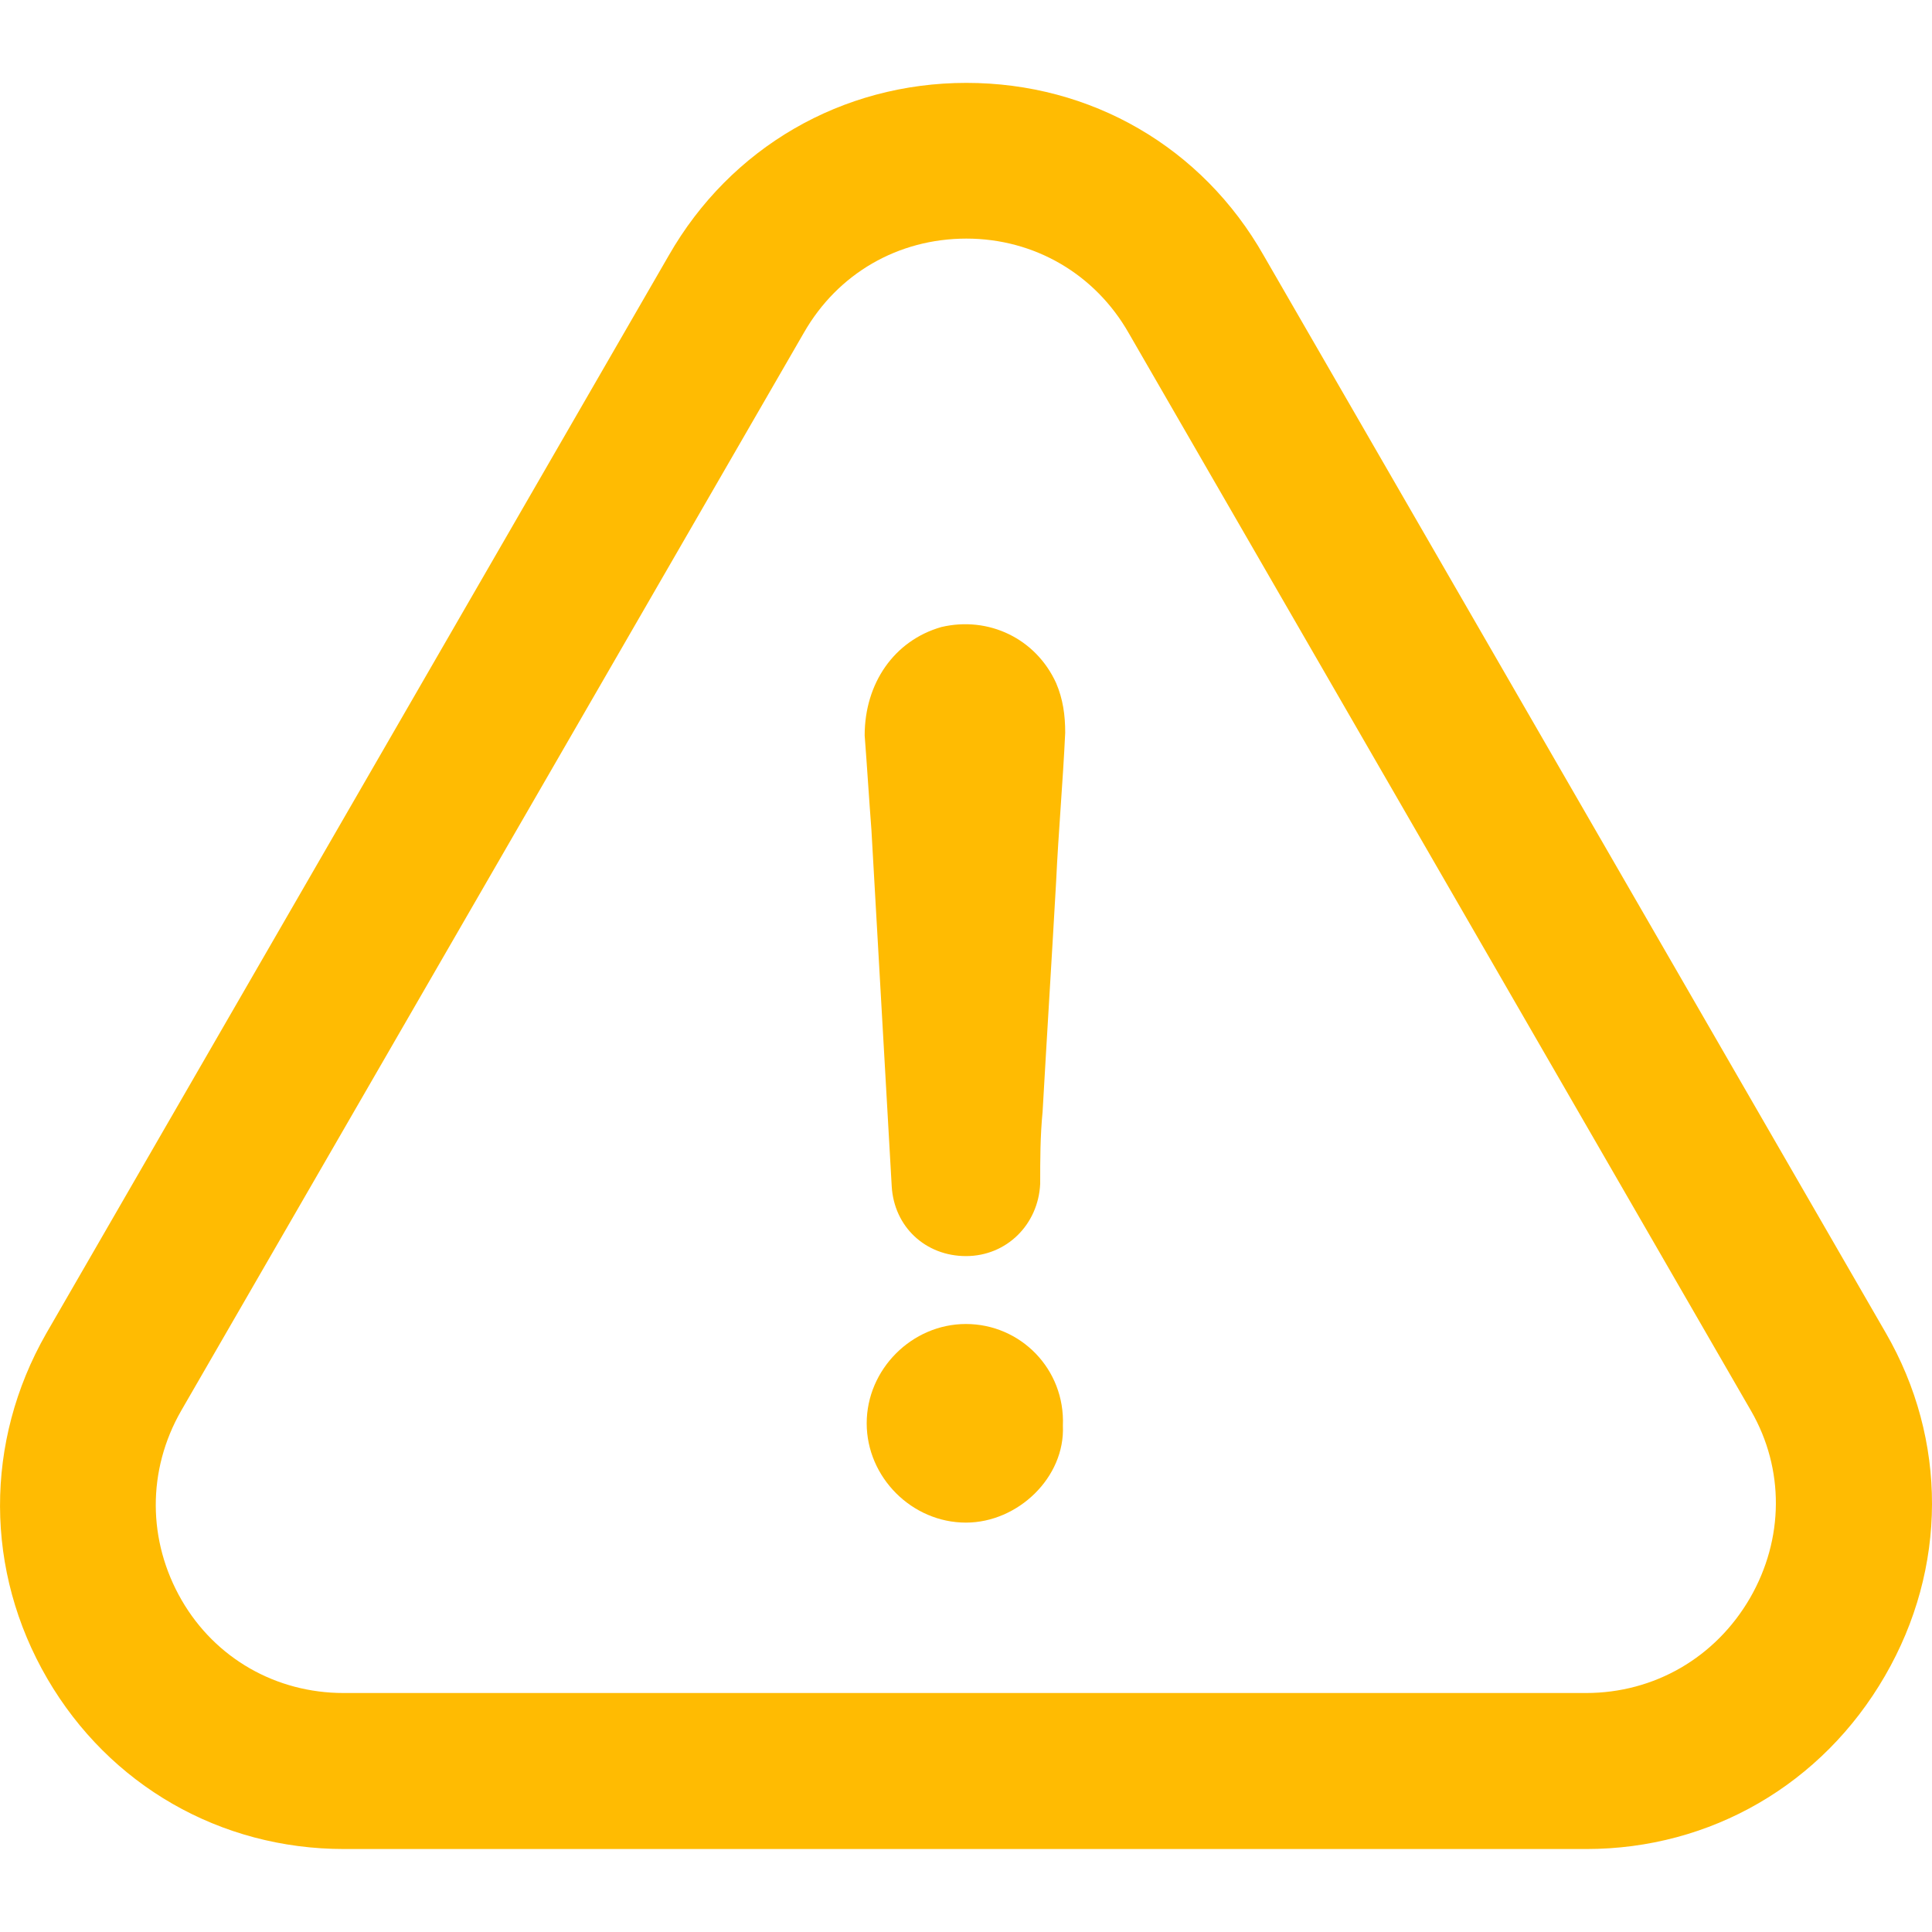
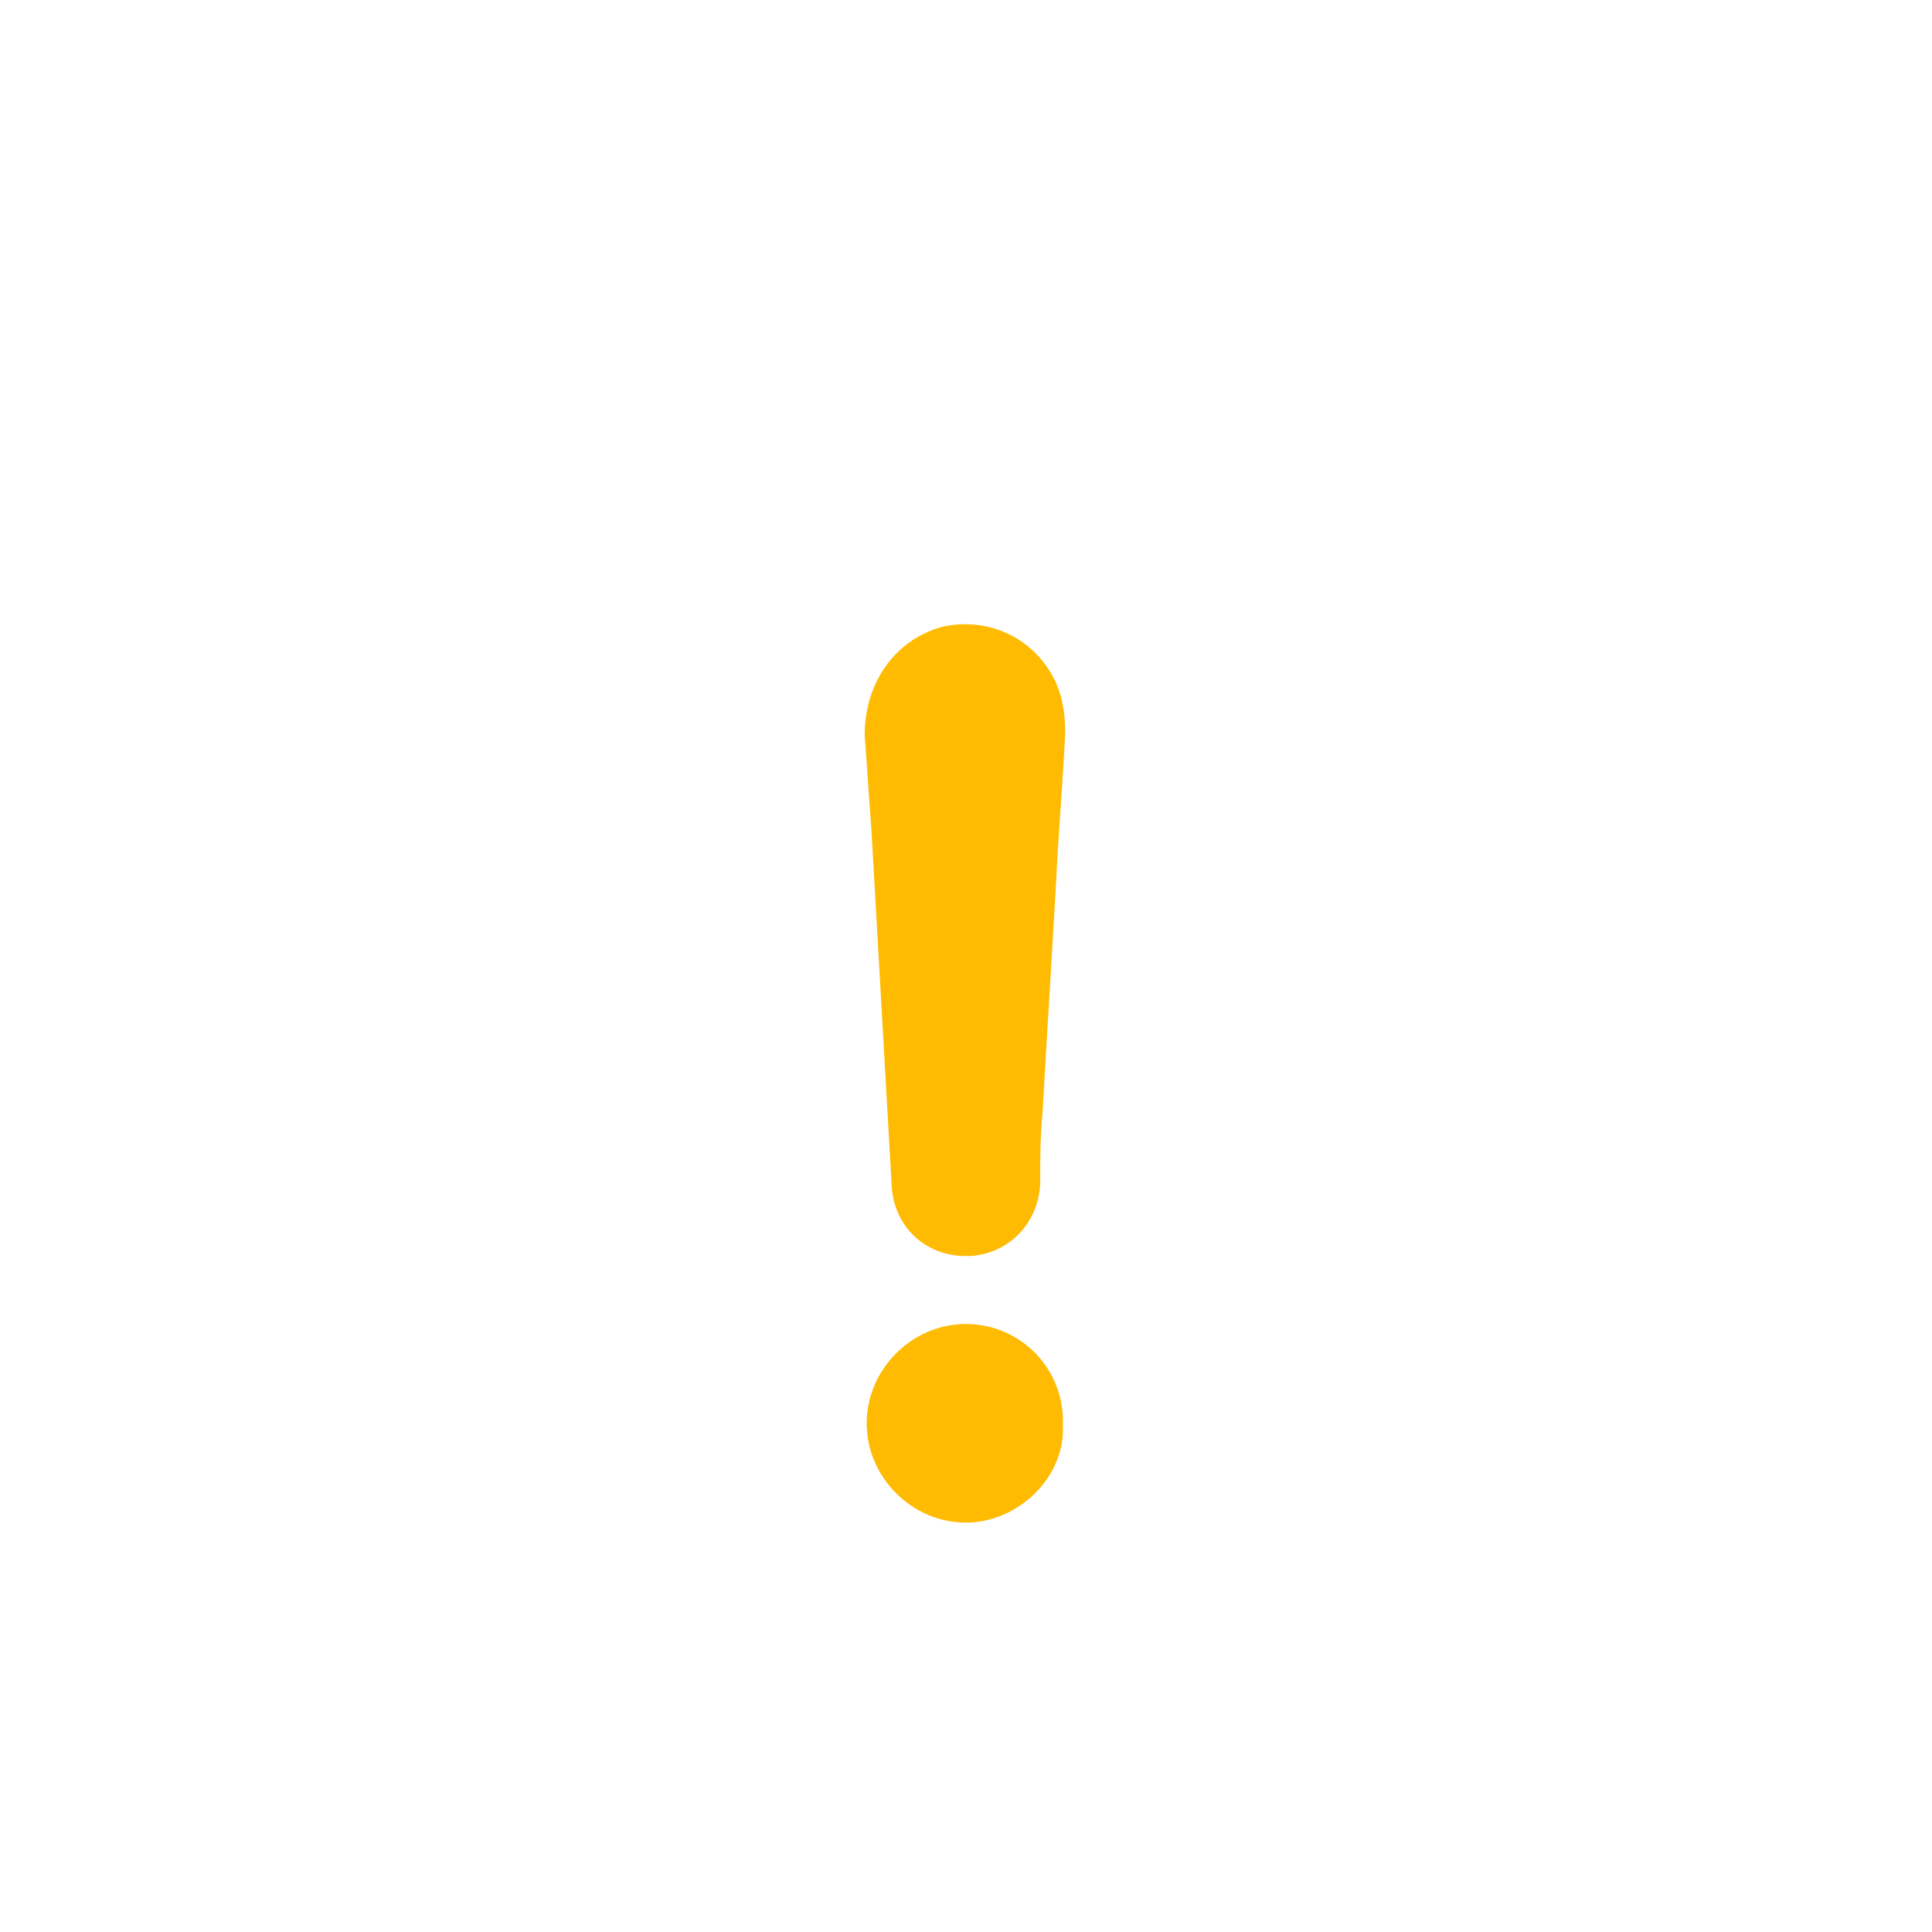
<svg xmlns="http://www.w3.org/2000/svg" width="20" height="20" viewBox="0 0 20 20" fill="none">
  <g clip-path="url(#clip0_70_201)">
    <path d="M9.999 13.706C9.44 13.706 8.972 14.175 8.972 14.734C8.972 15.293 9.44 15.762 9.999 15.762C10.538 15.762 11.027 15.293 11.003 14.759C11.027 14.171 10.563 13.706 9.999 13.706Z" fill="#FFBB02" />
-     <path d="M19.513 17.349C20.159 16.235 20.163 14.907 19.521 13.797L13.083 2.647C12.446 1.524 11.295 0.858 10.004 0.858C8.713 0.858 7.562 1.529 6.924 2.643L0.478 13.805C-0.163 14.927 -0.159 16.264 0.49 17.378C1.132 18.48 2.279 19.141 3.561 19.141H16.422C17.709 19.141 18.864 18.471 19.513 17.349ZM18.116 16.543C17.758 17.16 17.125 17.526 16.418 17.526H3.557C2.858 17.526 2.229 17.168 1.88 16.564C1.526 15.951 1.522 15.219 1.876 14.603L8.322 3.444C8.672 2.832 9.297 2.47 10.004 2.47C10.707 2.47 11.336 2.836 11.685 3.449L18.128 14.607C18.473 15.207 18.469 15.931 18.116 16.543Z" fill="#FFBB02" />
    <path d="M9.745 6.491C9.255 6.631 8.951 7.075 8.951 7.613C8.976 7.938 8.996 8.267 9.021 8.592C9.091 9.829 9.161 11.042 9.231 12.28C9.255 12.699 9.58 13.003 10 13.003C10.419 13.003 10.748 12.678 10.768 12.255C10.768 12 10.768 11.766 10.793 11.507C10.838 10.713 10.888 9.92 10.933 9.126C10.957 8.612 11.003 8.098 11.027 7.585C11.027 7.4 11.003 7.235 10.933 7.071C10.723 6.61 10.234 6.376 9.745 6.491Z" fill="#FFBB02" />
  </g>
  <defs>
    <clipPath id="clip0_70_201">
      <rect width="20" height="20" fill="white" />
    </clipPath>
  </defs>
</svg>